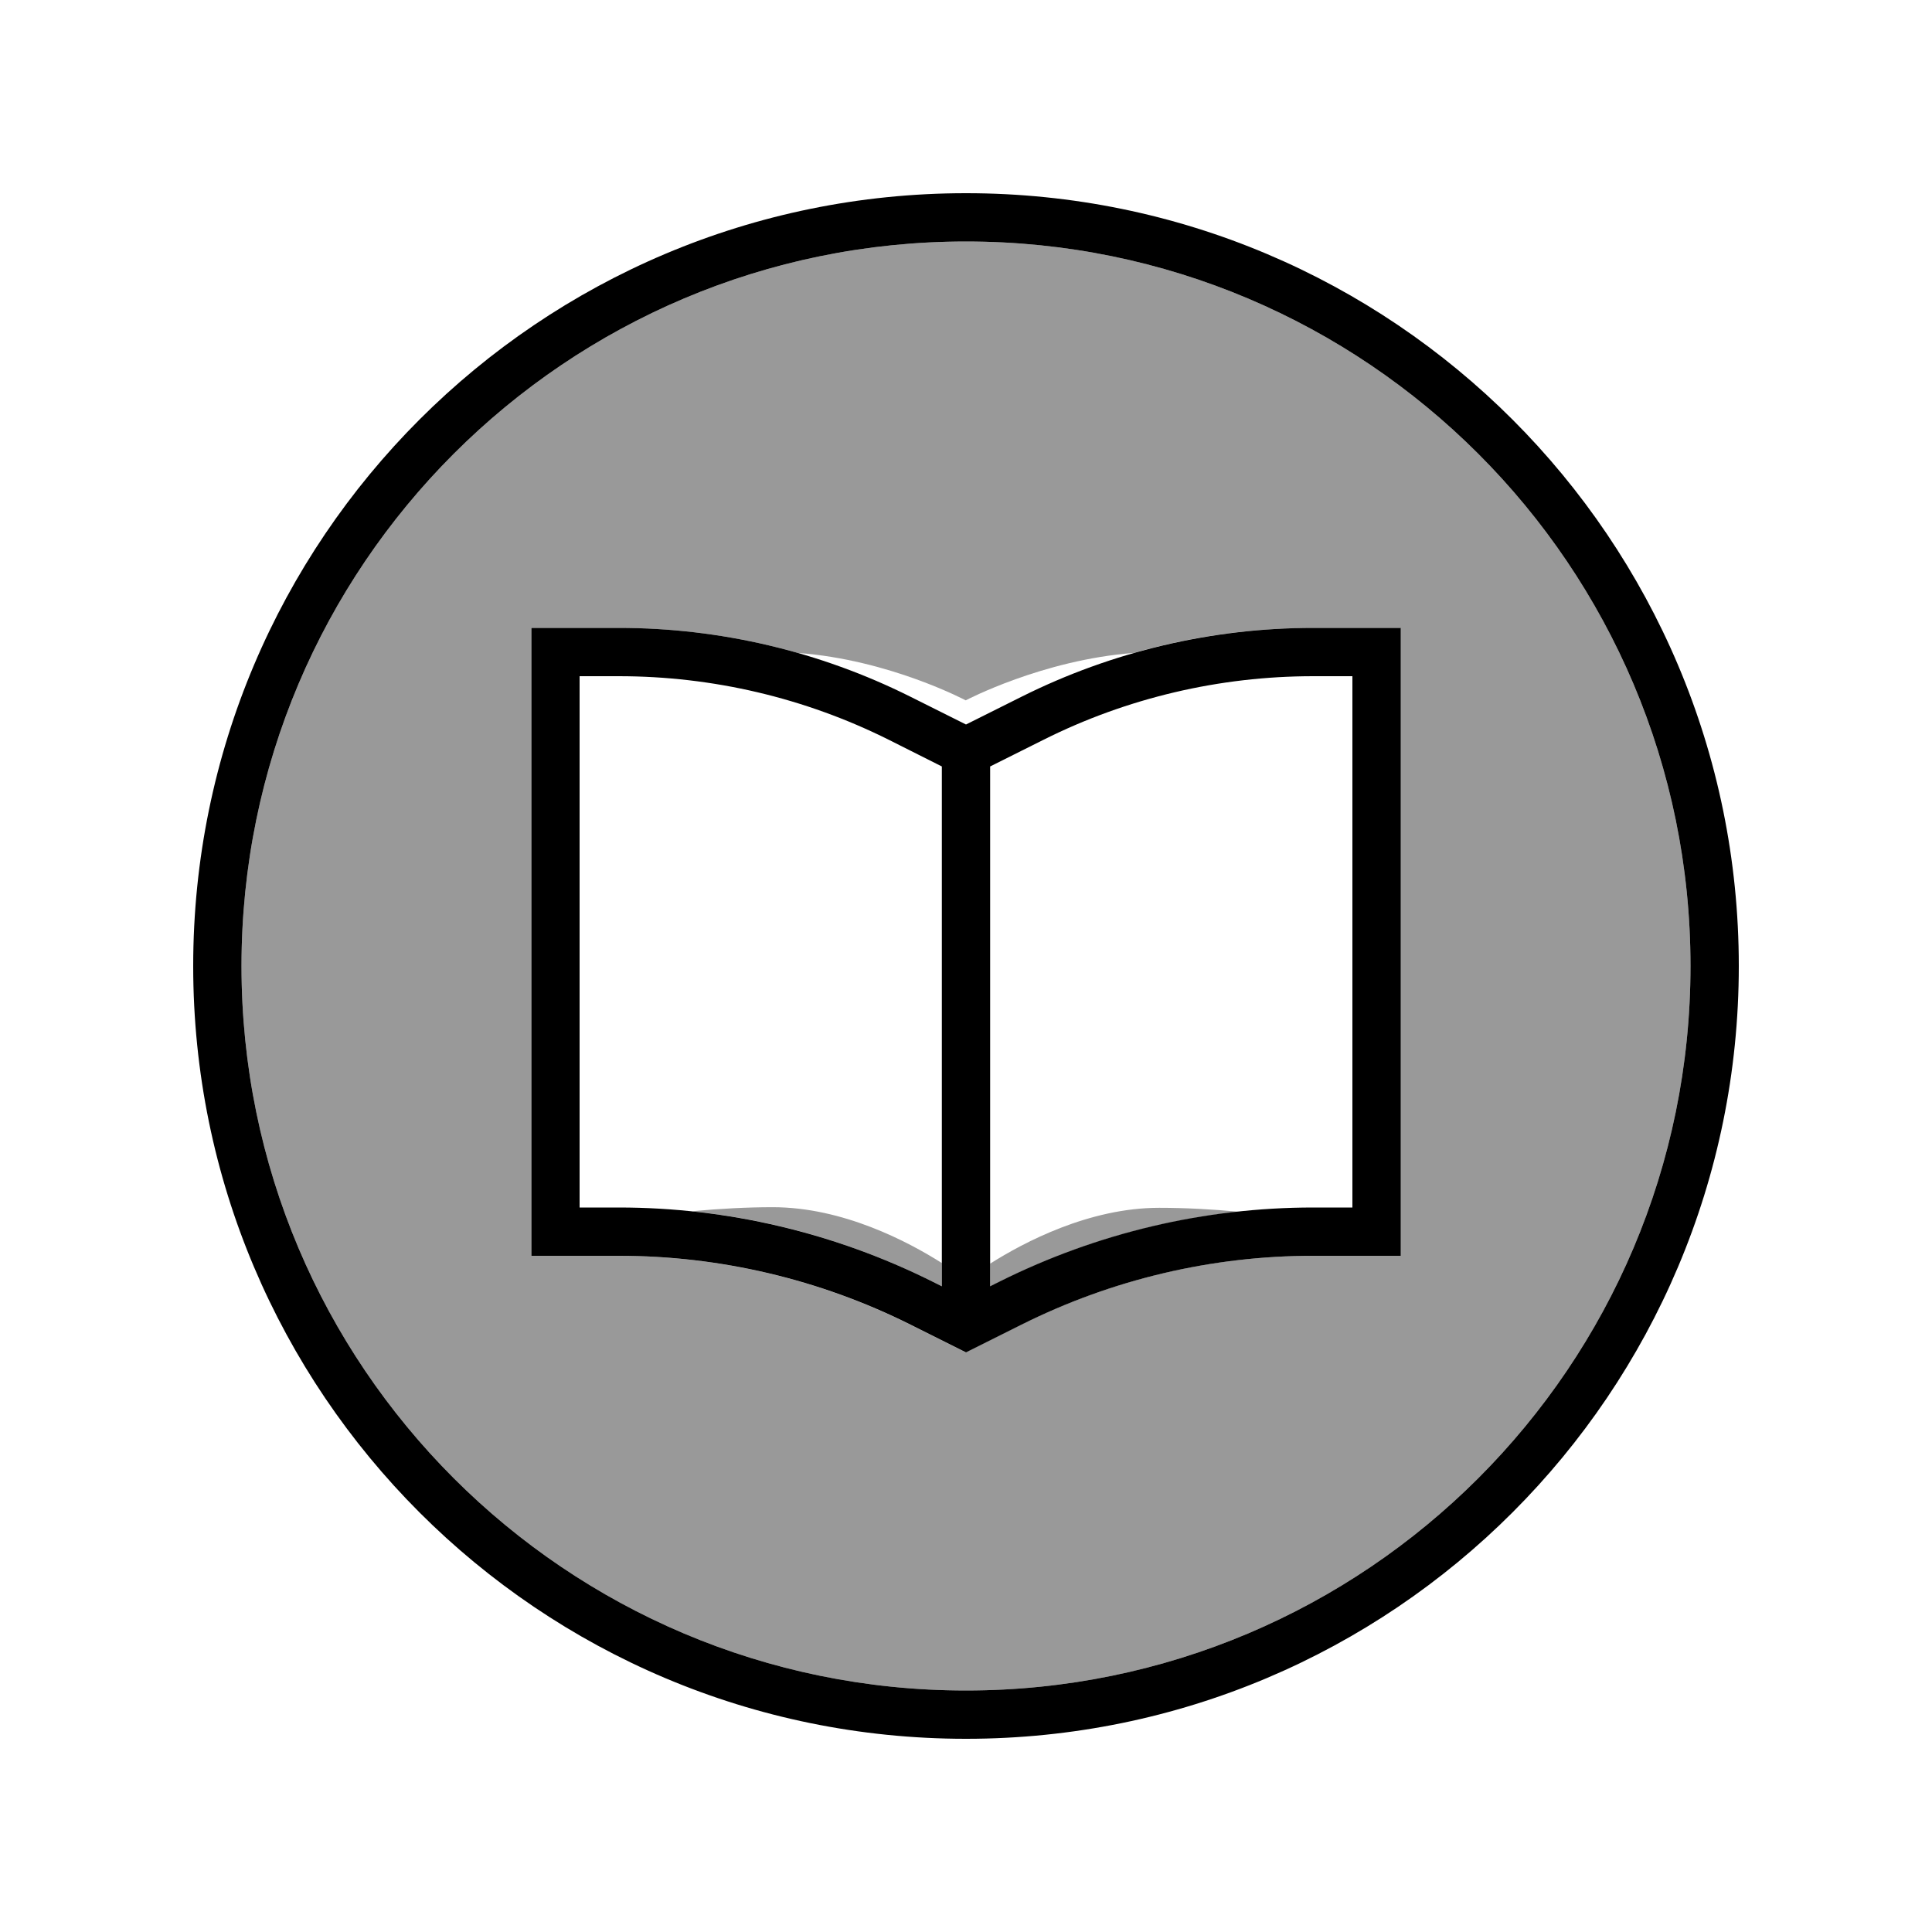
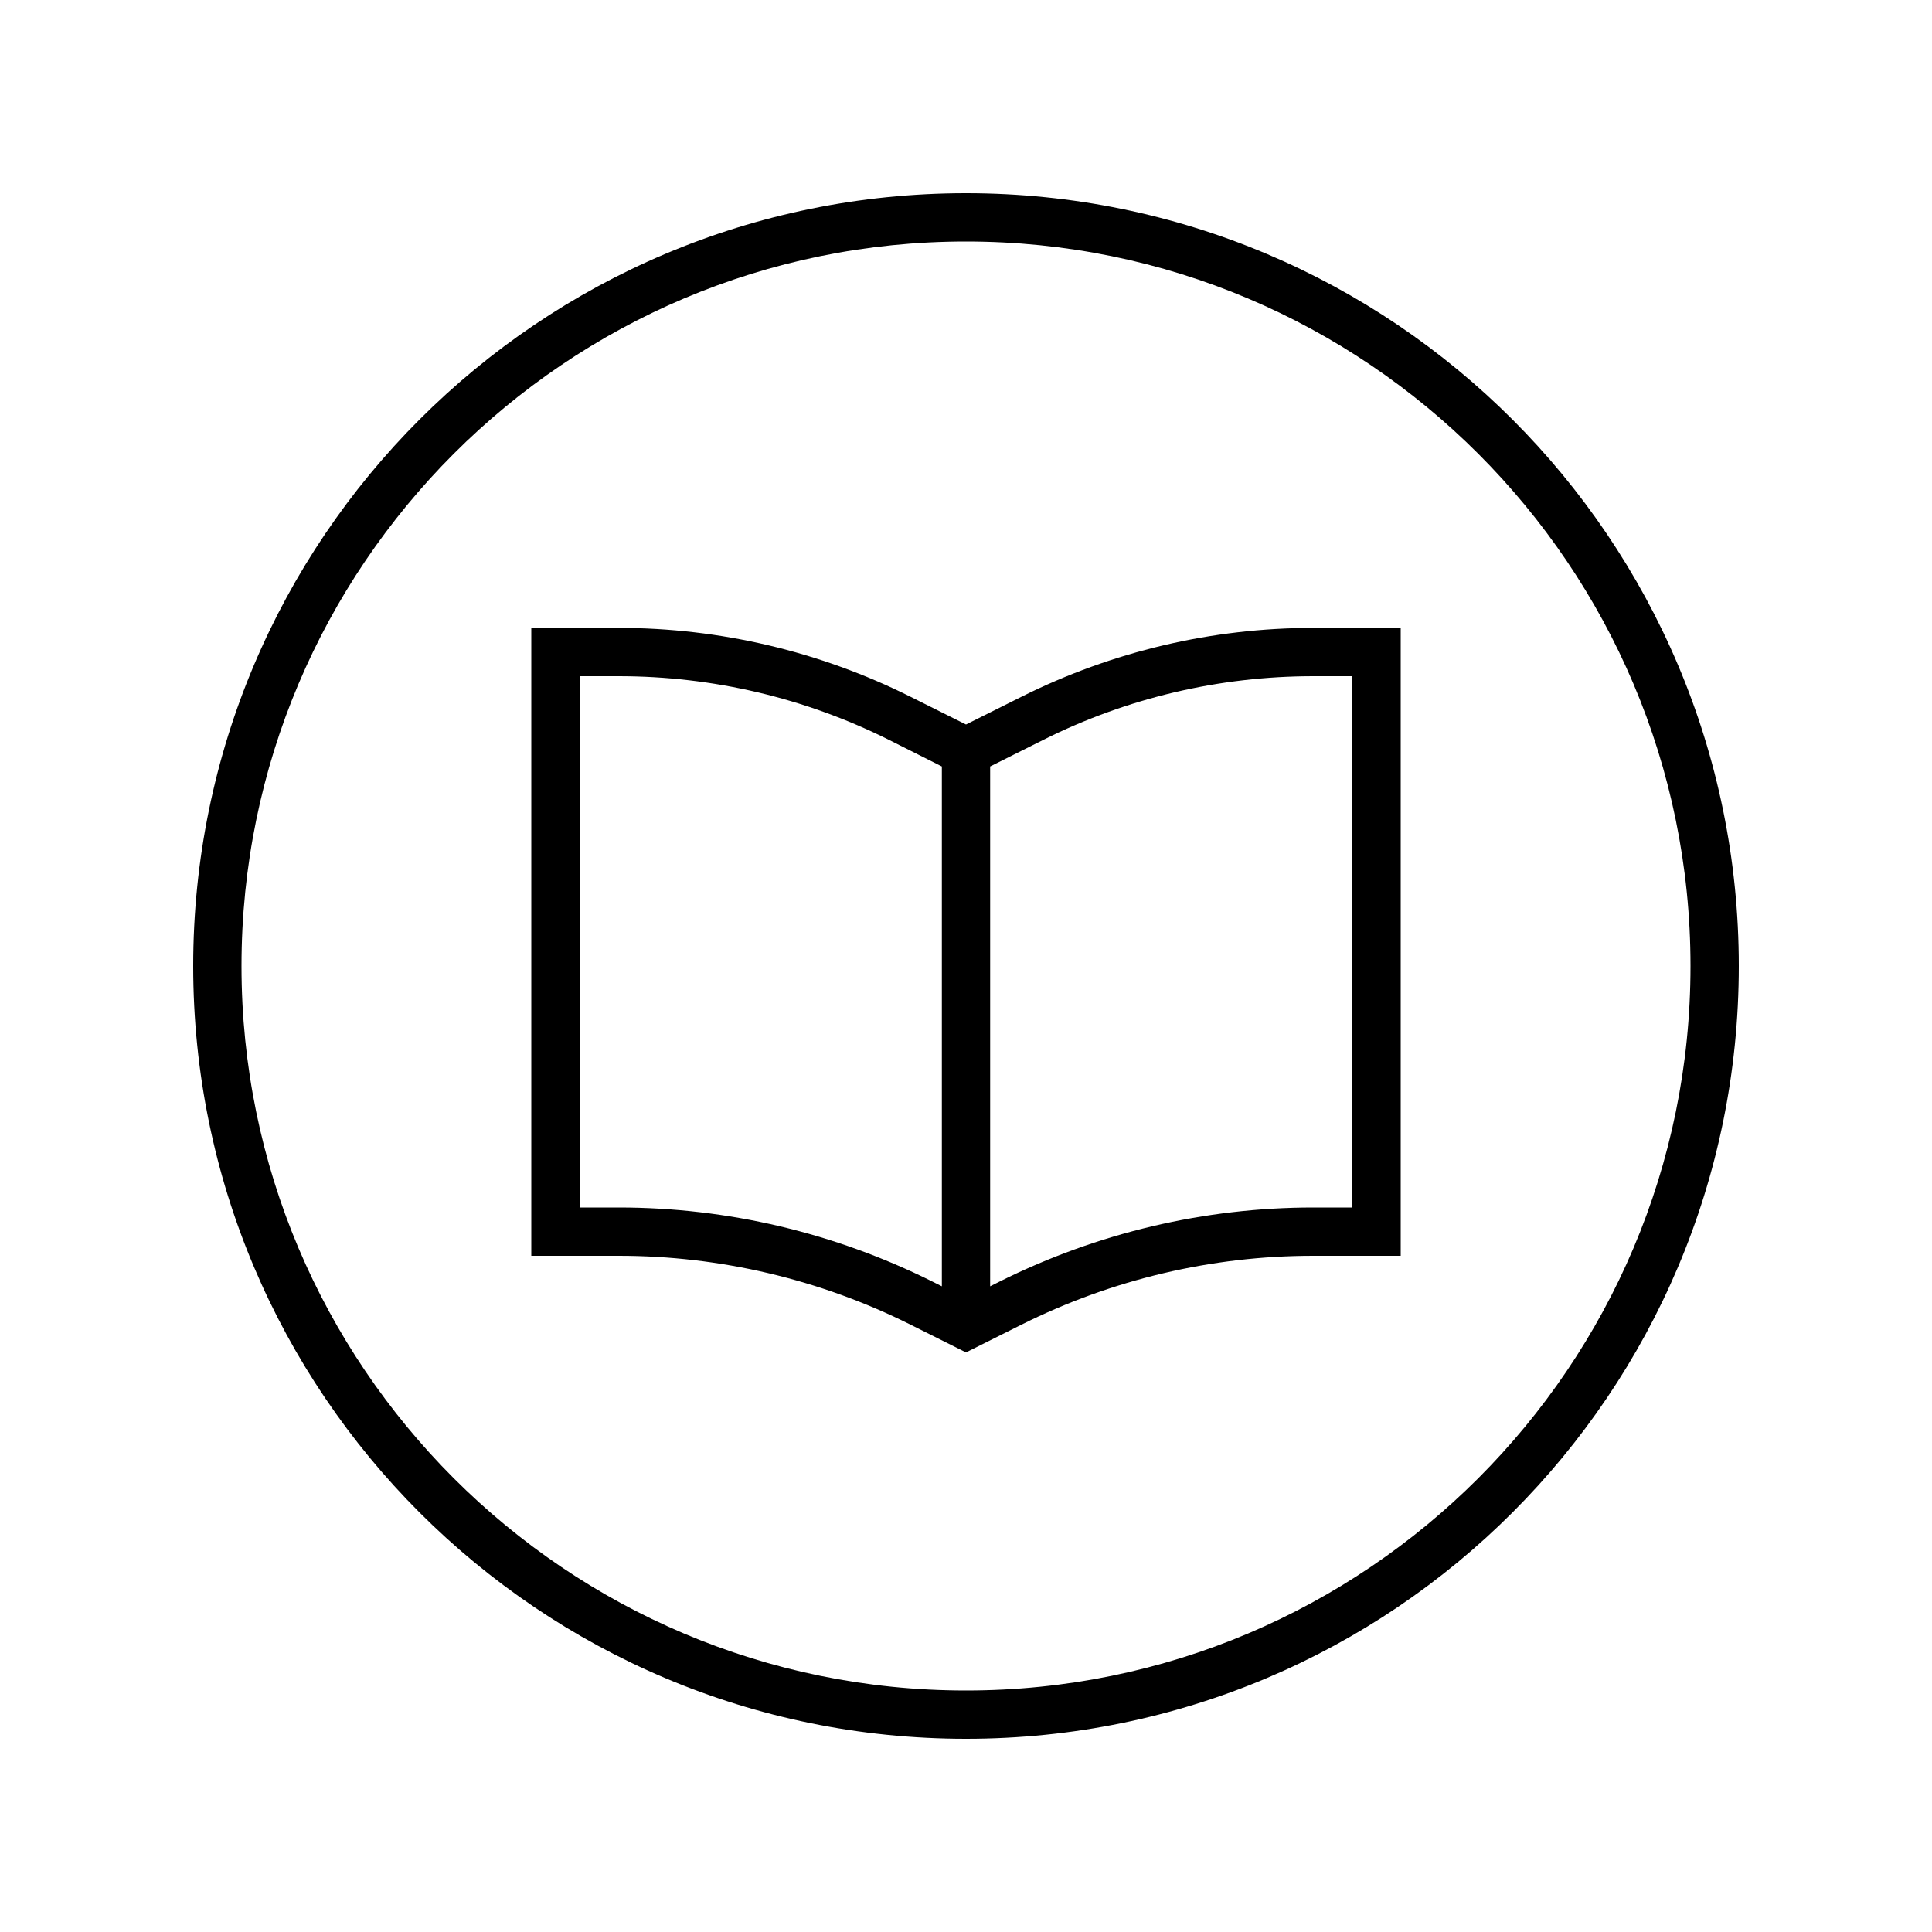
<svg xmlns="http://www.w3.org/2000/svg" viewBox="0 0 640 640">
-   <path opacity=".4" fill="currentColor" d="M80 320C80 452.5 187.5 560 320 560C452.5 560 560 452.5 560 320C560 187.5 452.5 80 320 80C187.5 80 80 187.5 80 320zM176 208L205 208C225.1 208 245.1 210.8 264.3 216.3C294.5 218.5 319.9 232 319.9 232C319.9 232 345.3 218.6 375.5 216.3C394.7 210.8 414.7 208 434.9 208L463.9 208L463.9 416L434.9 416C401.4 416 368.3 423.8 338.3 438.8L319.9 448L301.5 438.8C271.5 423.8 238.4 416 204.9 416L175.9 416L175.9 208zM229.7 401.3C257.2 404.2 283.9 412.1 308.8 424.5L312 426.1L312 418.4C300.8 411.3 279.2 399.9 256 399.9C247.3 399.9 238.3 400.4 229.7 401.2zM328 418.5L328 426.2L331.2 424.6C356 412.2 382.8 404.4 410.3 401.4C401.7 400.6 392.7 400.1 384 400.1C360.8 400.1 339.2 411.5 328 418.6z" />
  <path fill="currentColor" d="M560 320C560 187.5 452.5 80 320 80C187.5 80 80 187.5 80 320C80 452.5 187.5 560 320 560C452.5 560 560 452.5 560 320zM64 320C64 178.6 178.6 64 320 64C461.4 64 576 178.6 576 320C576 461.4 461.4 576 320 576C178.6 576 64 461.4 64 320zM328 253.9L328 426.1L331.2 424.5C363.5 408.4 399 400 435 400L448 400L448 224L435 224C404 224 373.3 231.2 345.6 245.1L328 253.9zM312 426.1L312 253.9L294.5 245.1C266.7 231.2 236.1 224 205 224L192 224L192 400L205 400C241 400 276.5 408.4 308.8 424.5L312 426.1zM448 208L464 208L464 416L435 416C401.5 416 368.4 423.8 338.4 438.8L320 448L301.6 438.8C271.6 423.8 238.5 416 205 416L176 416L176 208L205 208C238.5 208 271.6 215.8 301.6 230.8L320 240L338.4 230.8C368.4 215.8 401.5 208 435 208L448 208z" />
</svg>